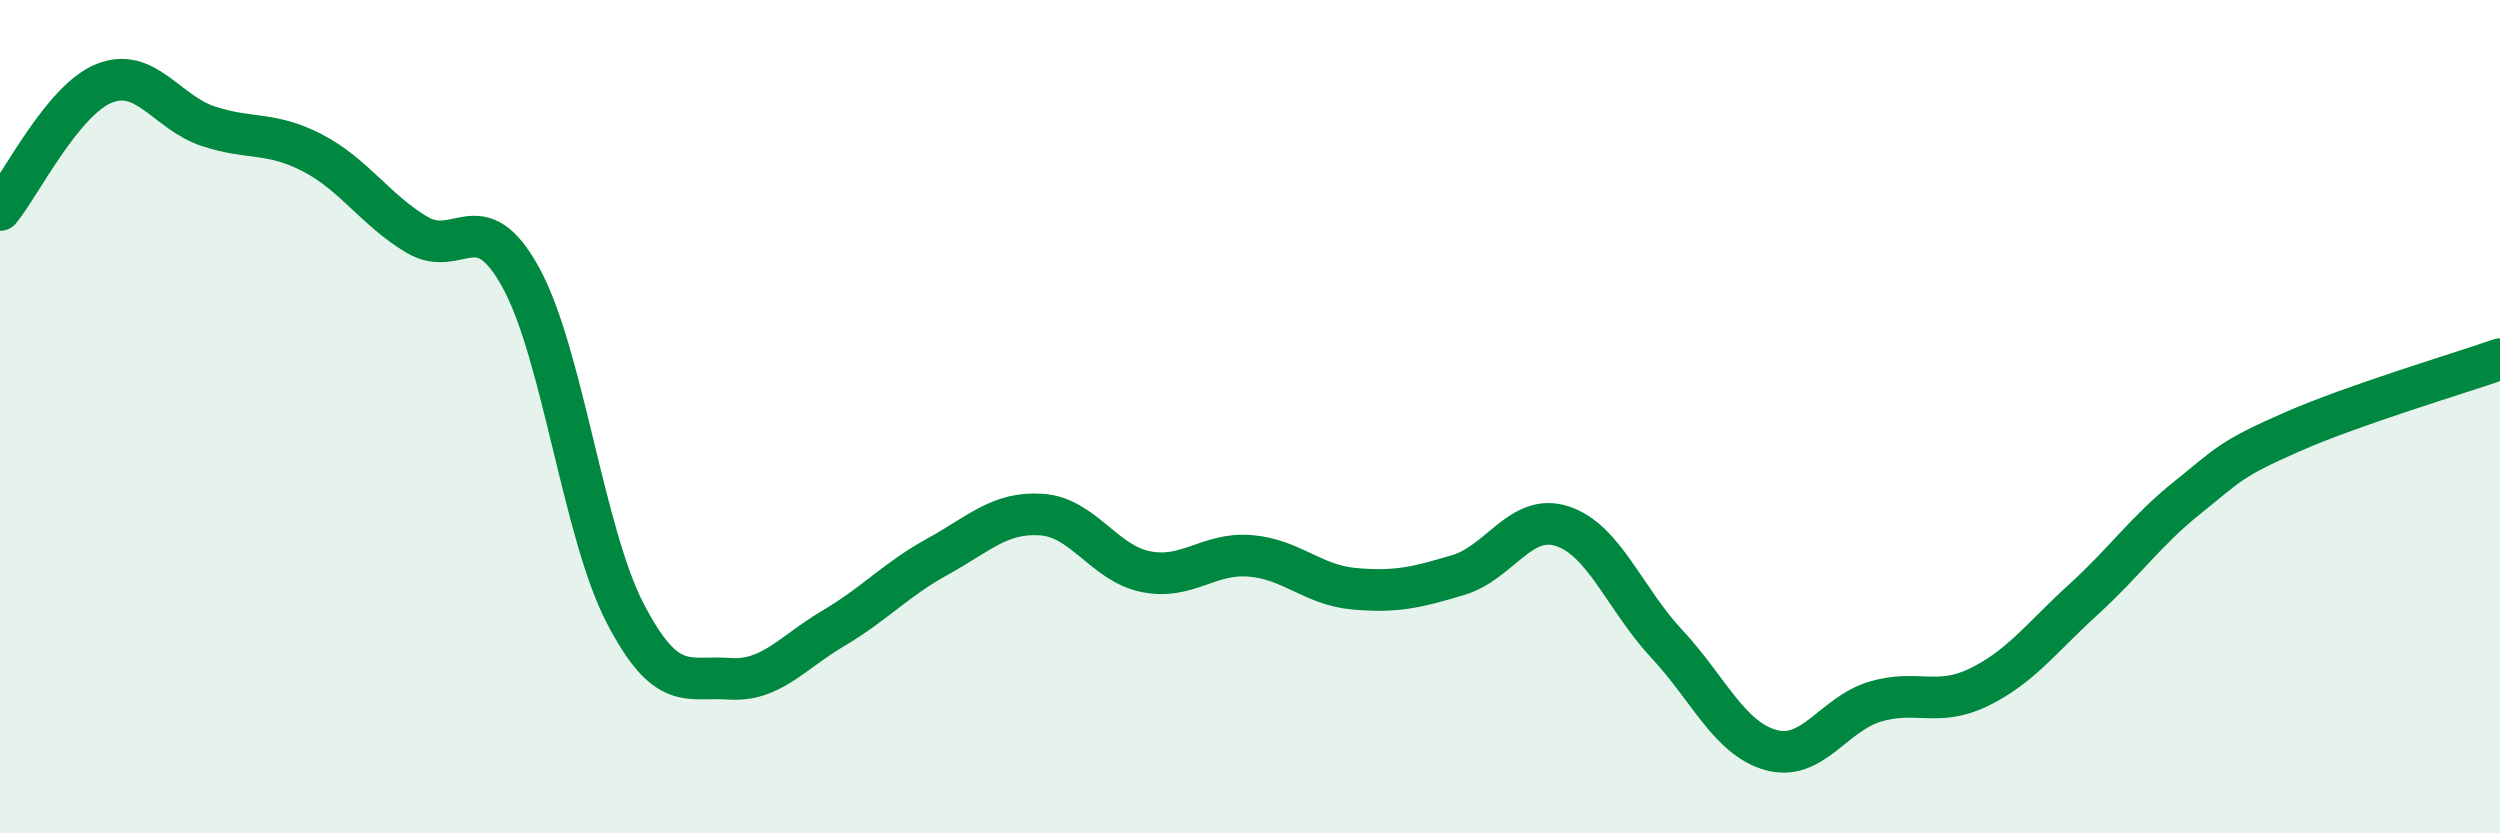
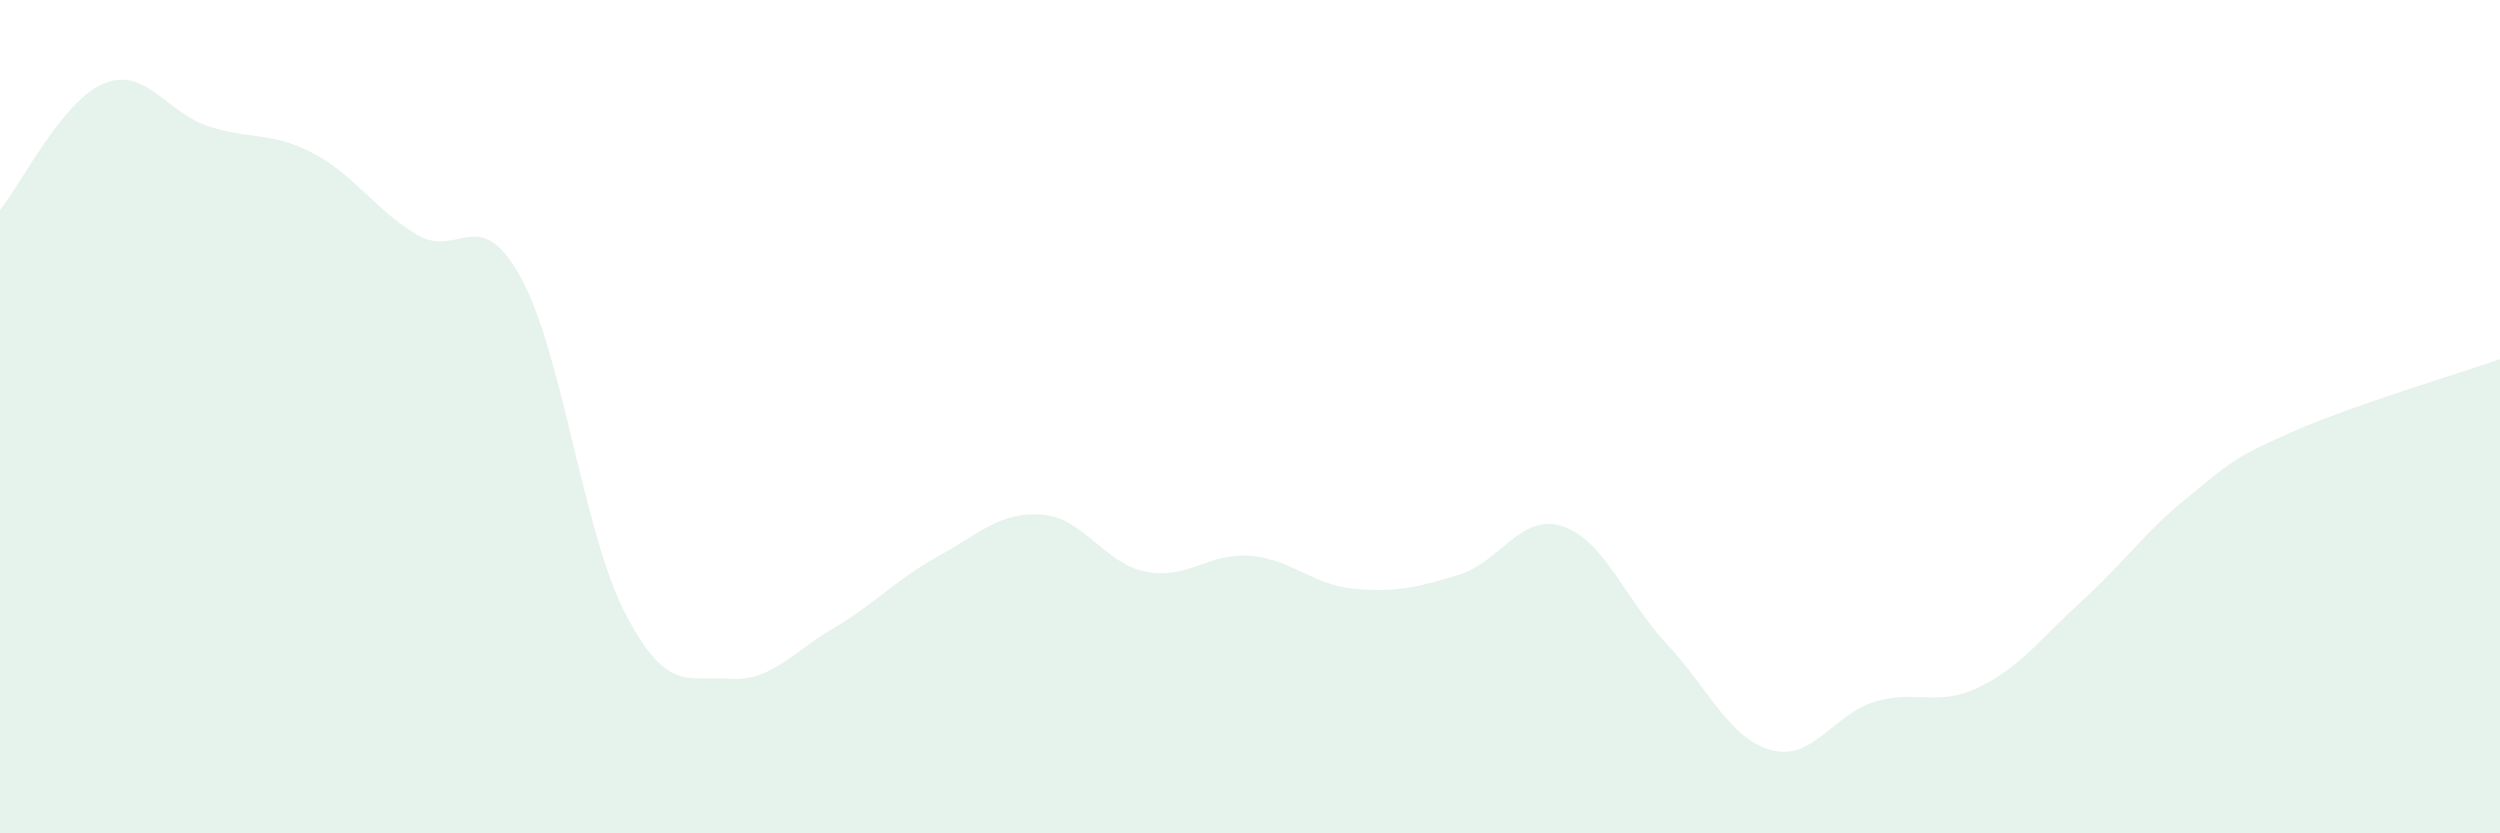
<svg xmlns="http://www.w3.org/2000/svg" width="60" height="20" viewBox="0 0 60 20">
  <path d="M 0,5.04 C 0.5,4.43 1.5,2.4 2.5,2 C 3.5,1.6 4,2.7 5,3.03 C 6,3.36 6.5,3.15 7.5,3.67 C 8.5,4.19 9,5.03 10,5.63 C 11,6.23 11.5,4.84 12.5,6.66 C 13.5,8.48 14,12.78 15,14.71 C 16,16.64 16.5,16.22 17.5,16.29 C 18.5,16.36 19,15.67 20,15.08 C 21,14.49 21.5,13.91 22.5,13.36 C 23.5,12.81 24,12.28 25,12.35 C 26,12.42 26.5,13.52 27.5,13.72 C 28.5,13.92 29,13.26 30,13.34 C 31,13.42 31.5,14.04 32.5,14.13 C 33.5,14.22 34,14.1 35,13.8 C 36,13.5 36.5,12.3 37.5,12.63 C 38.5,12.96 39,14.38 40,15.45 C 41,16.52 41.5,17.72 42.5,18 C 43.5,18.28 44,17.14 45,16.84 C 46,16.54 46.5,16.98 47.5,16.49 C 48.5,16 49,15.3 50,14.39 C 51,13.48 51.5,12.74 52.5,11.94 C 53.5,11.14 53.5,11.03 55,10.37 C 56.5,9.71 59,8.97 60,8.62L60 20L0 20Z" fill="#008740" opacity="0.1" stroke-linecap="round" stroke-linejoin="round" />
-   <path d="M 0,5.04 C 0.5,4.43 1.5,2.4 2.5,2 C 3.5,1.6 4,2.7 5,3.03 C 6,3.36 6.5,3.15 7.5,3.67 C 8.5,4.19 9,5.03 10,5.63 C 11,6.23 11.5,4.84 12.5,6.66 C 13.5,8.48 14,12.78 15,14.71 C 16,16.64 16.5,16.22 17.5,16.29 C 18.5,16.36 19,15.67 20,15.08 C 21,14.49 21.5,13.91 22.5,13.36 C 23.5,12.81 24,12.28 25,12.35 C 26,12.42 26.5,13.52 27.5,13.72 C 28.5,13.92 29,13.26 30,13.34 C 31,13.42 31.5,14.04 32.5,14.13 C 33.5,14.22 34,14.1 35,13.8 C 36,13.5 36.5,12.3 37.5,12.63 C 38.5,12.96 39,14.38 40,15.45 C 41,16.52 41.5,17.72 42.5,18 C 43.5,18.28 44,17.14 45,16.84 C 46,16.54 46.5,16.98 47.5,16.49 C 48.5,16 49,15.3 50,14.39 C 51,13.48 51.5,12.74 52.5,11.94 C 53.5,11.14 53.5,11.03 55,10.37 C 56.5,9.71 59,8.97 60,8.62" stroke="#008740" stroke-width="1" fill="none" stroke-linecap="round" stroke-linejoin="round" />
</svg>